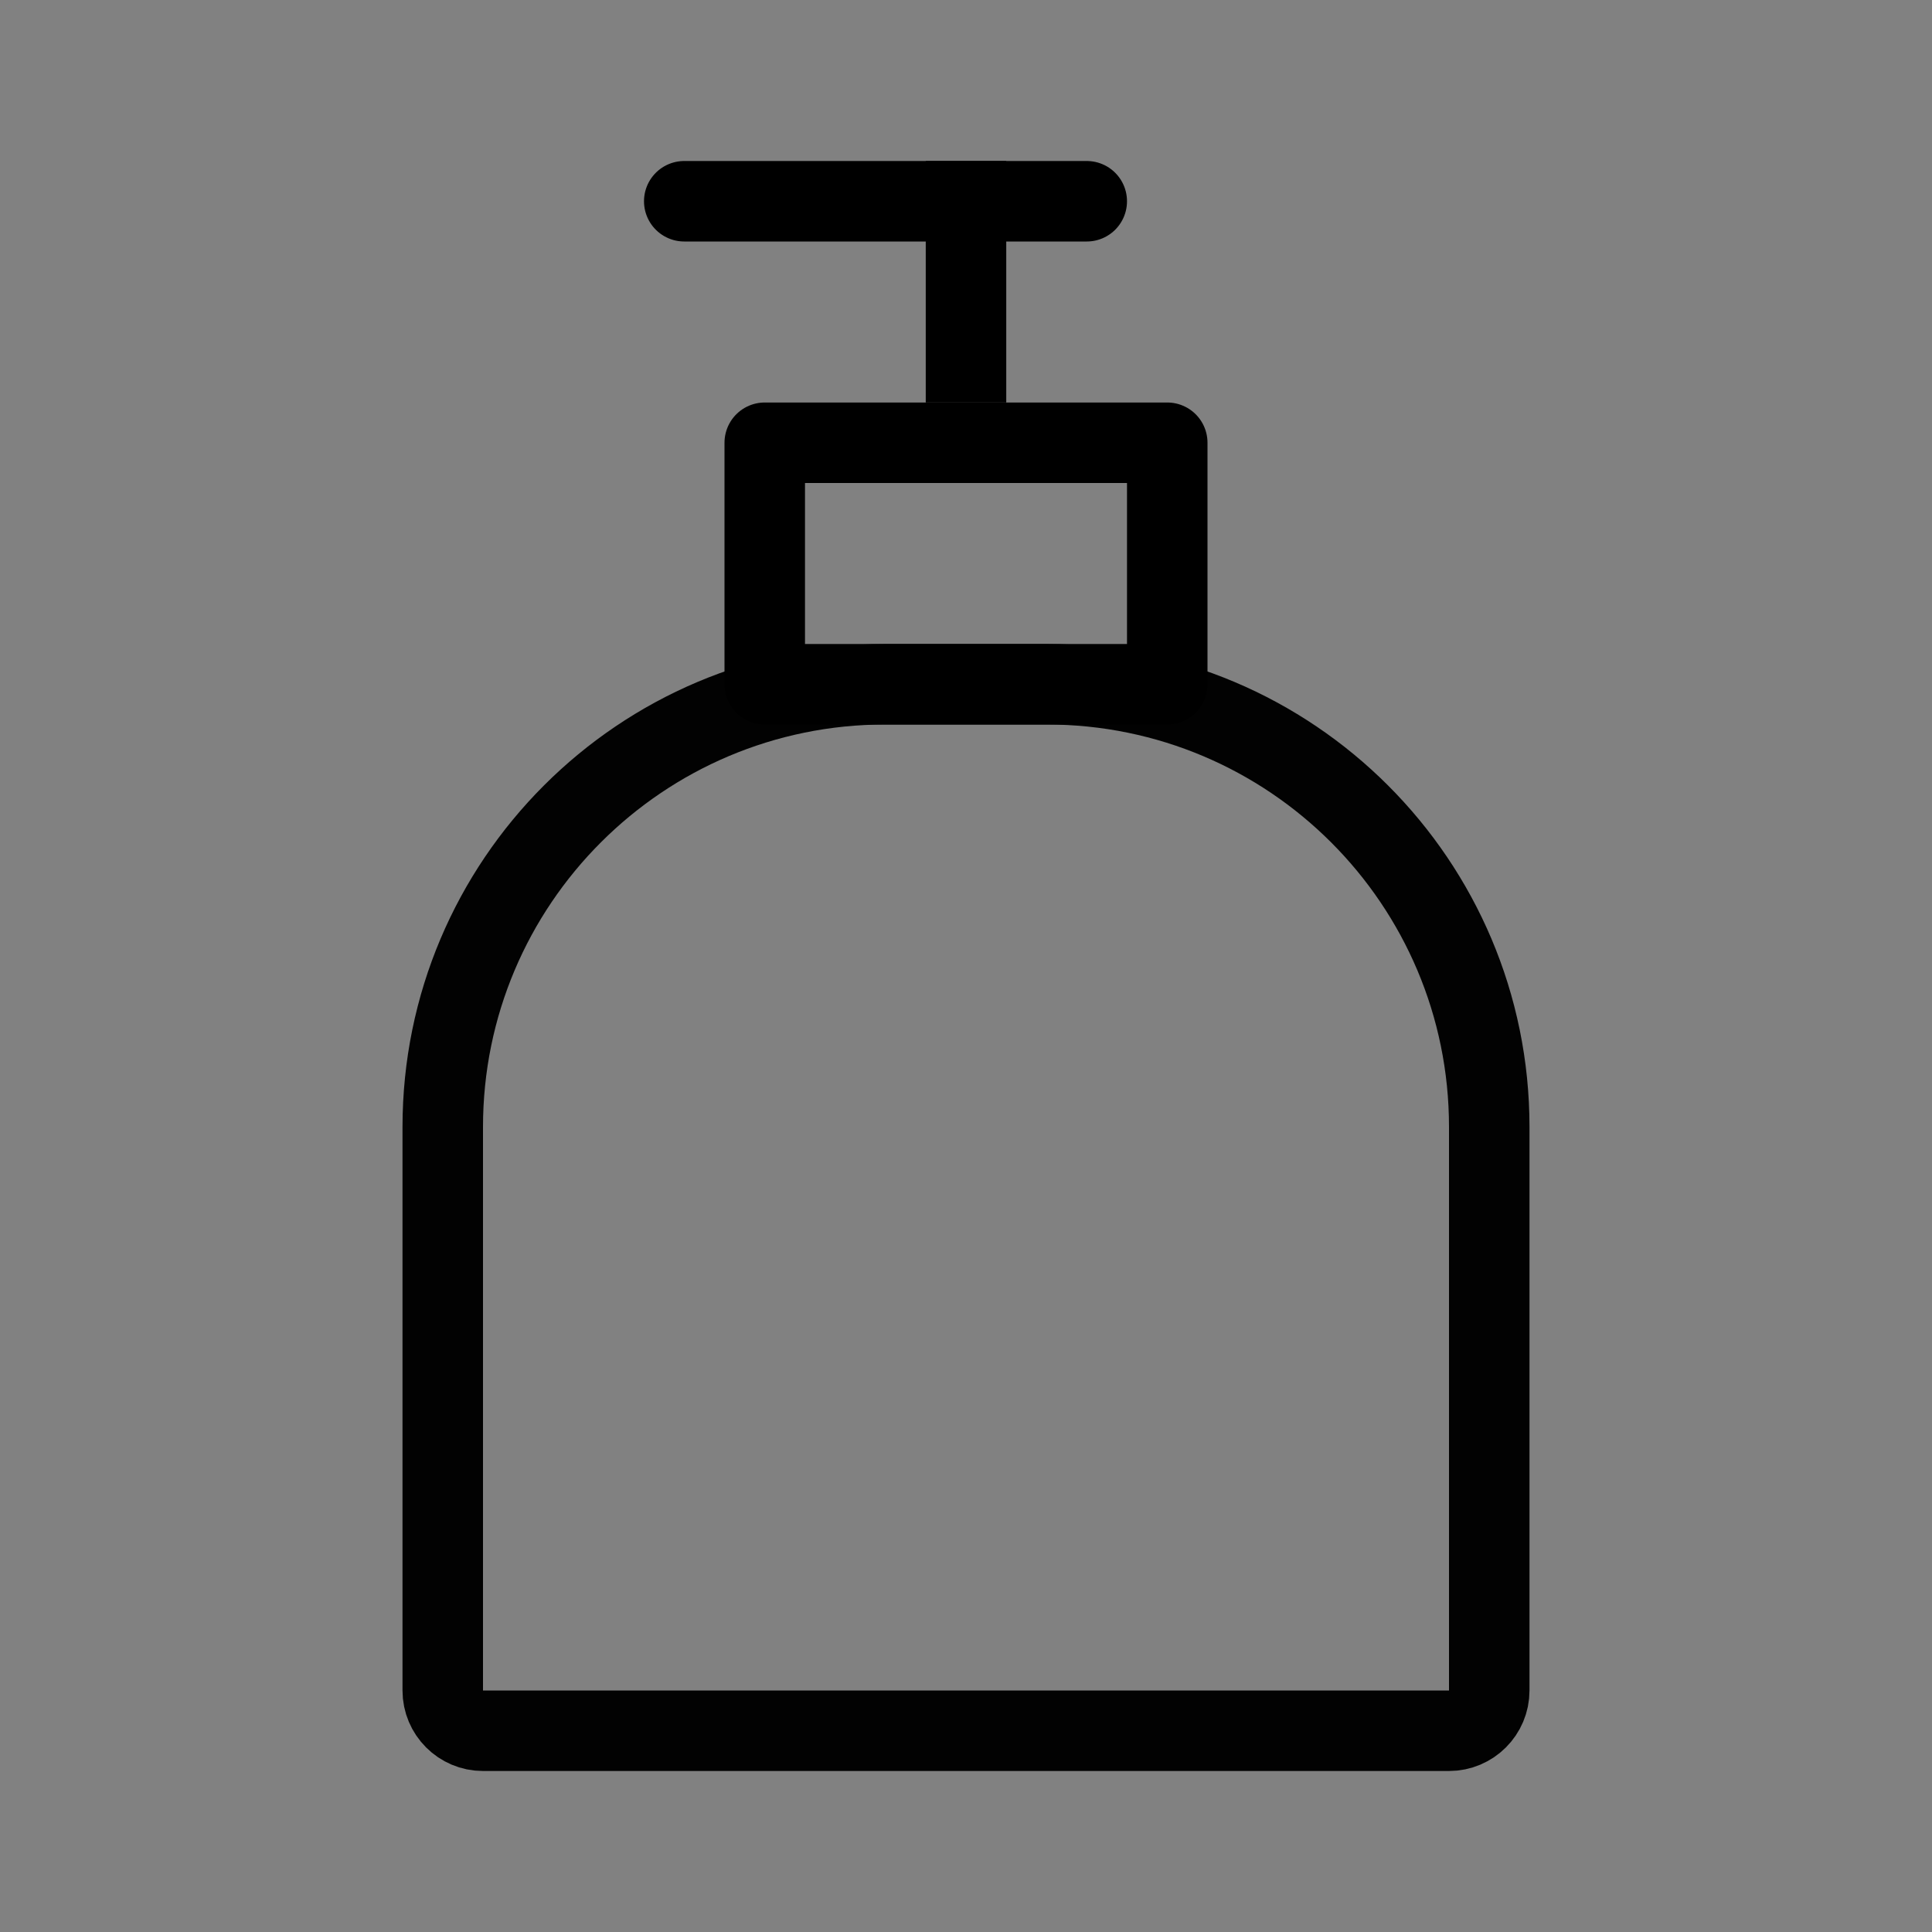
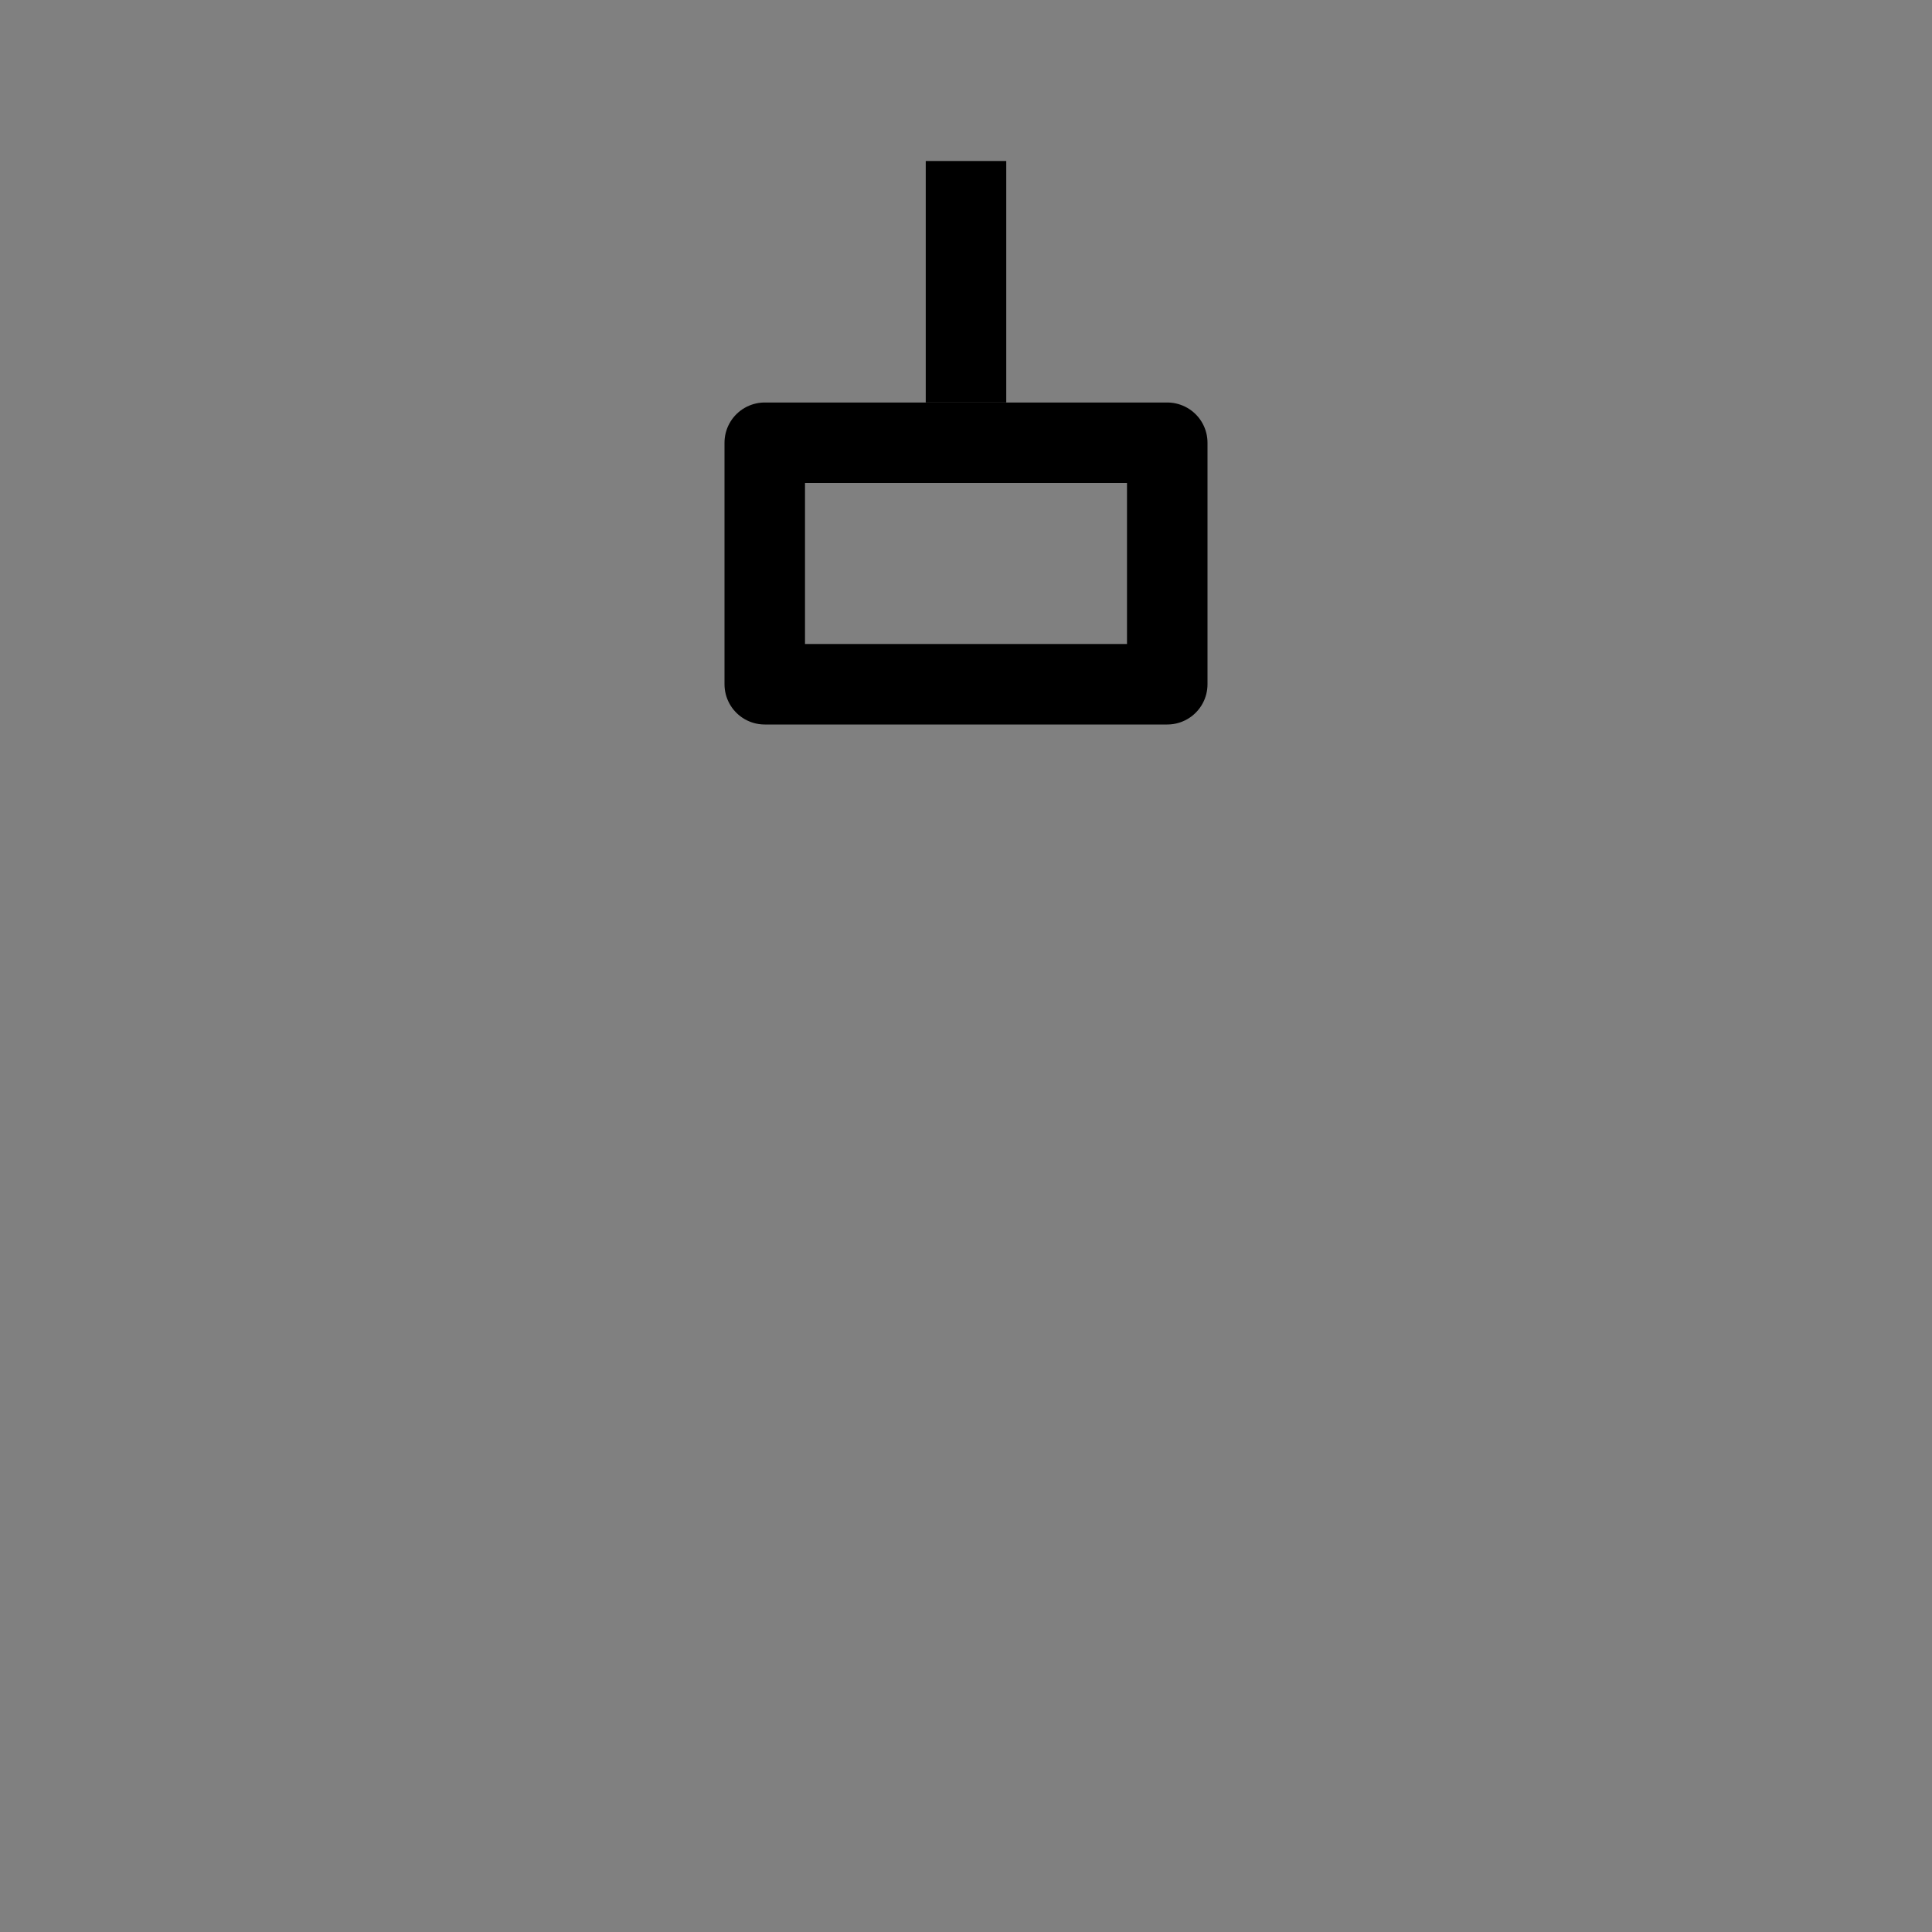
<svg xmlns="http://www.w3.org/2000/svg" width="24" height="24" viewBox="0 0 24 24" fill="none">
  <rect x="0" y="0" width="24" height="24" fill="#808080" stroke="none" />
-   <path d="M5.5 14C5.5 10.962 7.962 8.5 11 8.5H13C16.038 8.5 18.5 10.962 18.5 14V21C18.5 21.276 18.276 21.5 18 21.5H6C5.724 21.5 5.5 21.276 5.5 21V14Z" stroke="black" stroke-linecap="round" stroke-linejoin="round" />
-   <rect width="24" height="24" fill="white" fill-opacity="0.01" />
  <rect x="9.5" y="5.5" width="5" height="3" stroke="black" stroke-linecap="round" stroke-linejoin="round" />
  <path d="M12 5V2" stroke="black" />
-   <line x1="8.5" y1="2.5" x2="13.5" y2="2.5" stroke="black" stroke-linecap="round" stroke-linejoin="round" />
</svg>